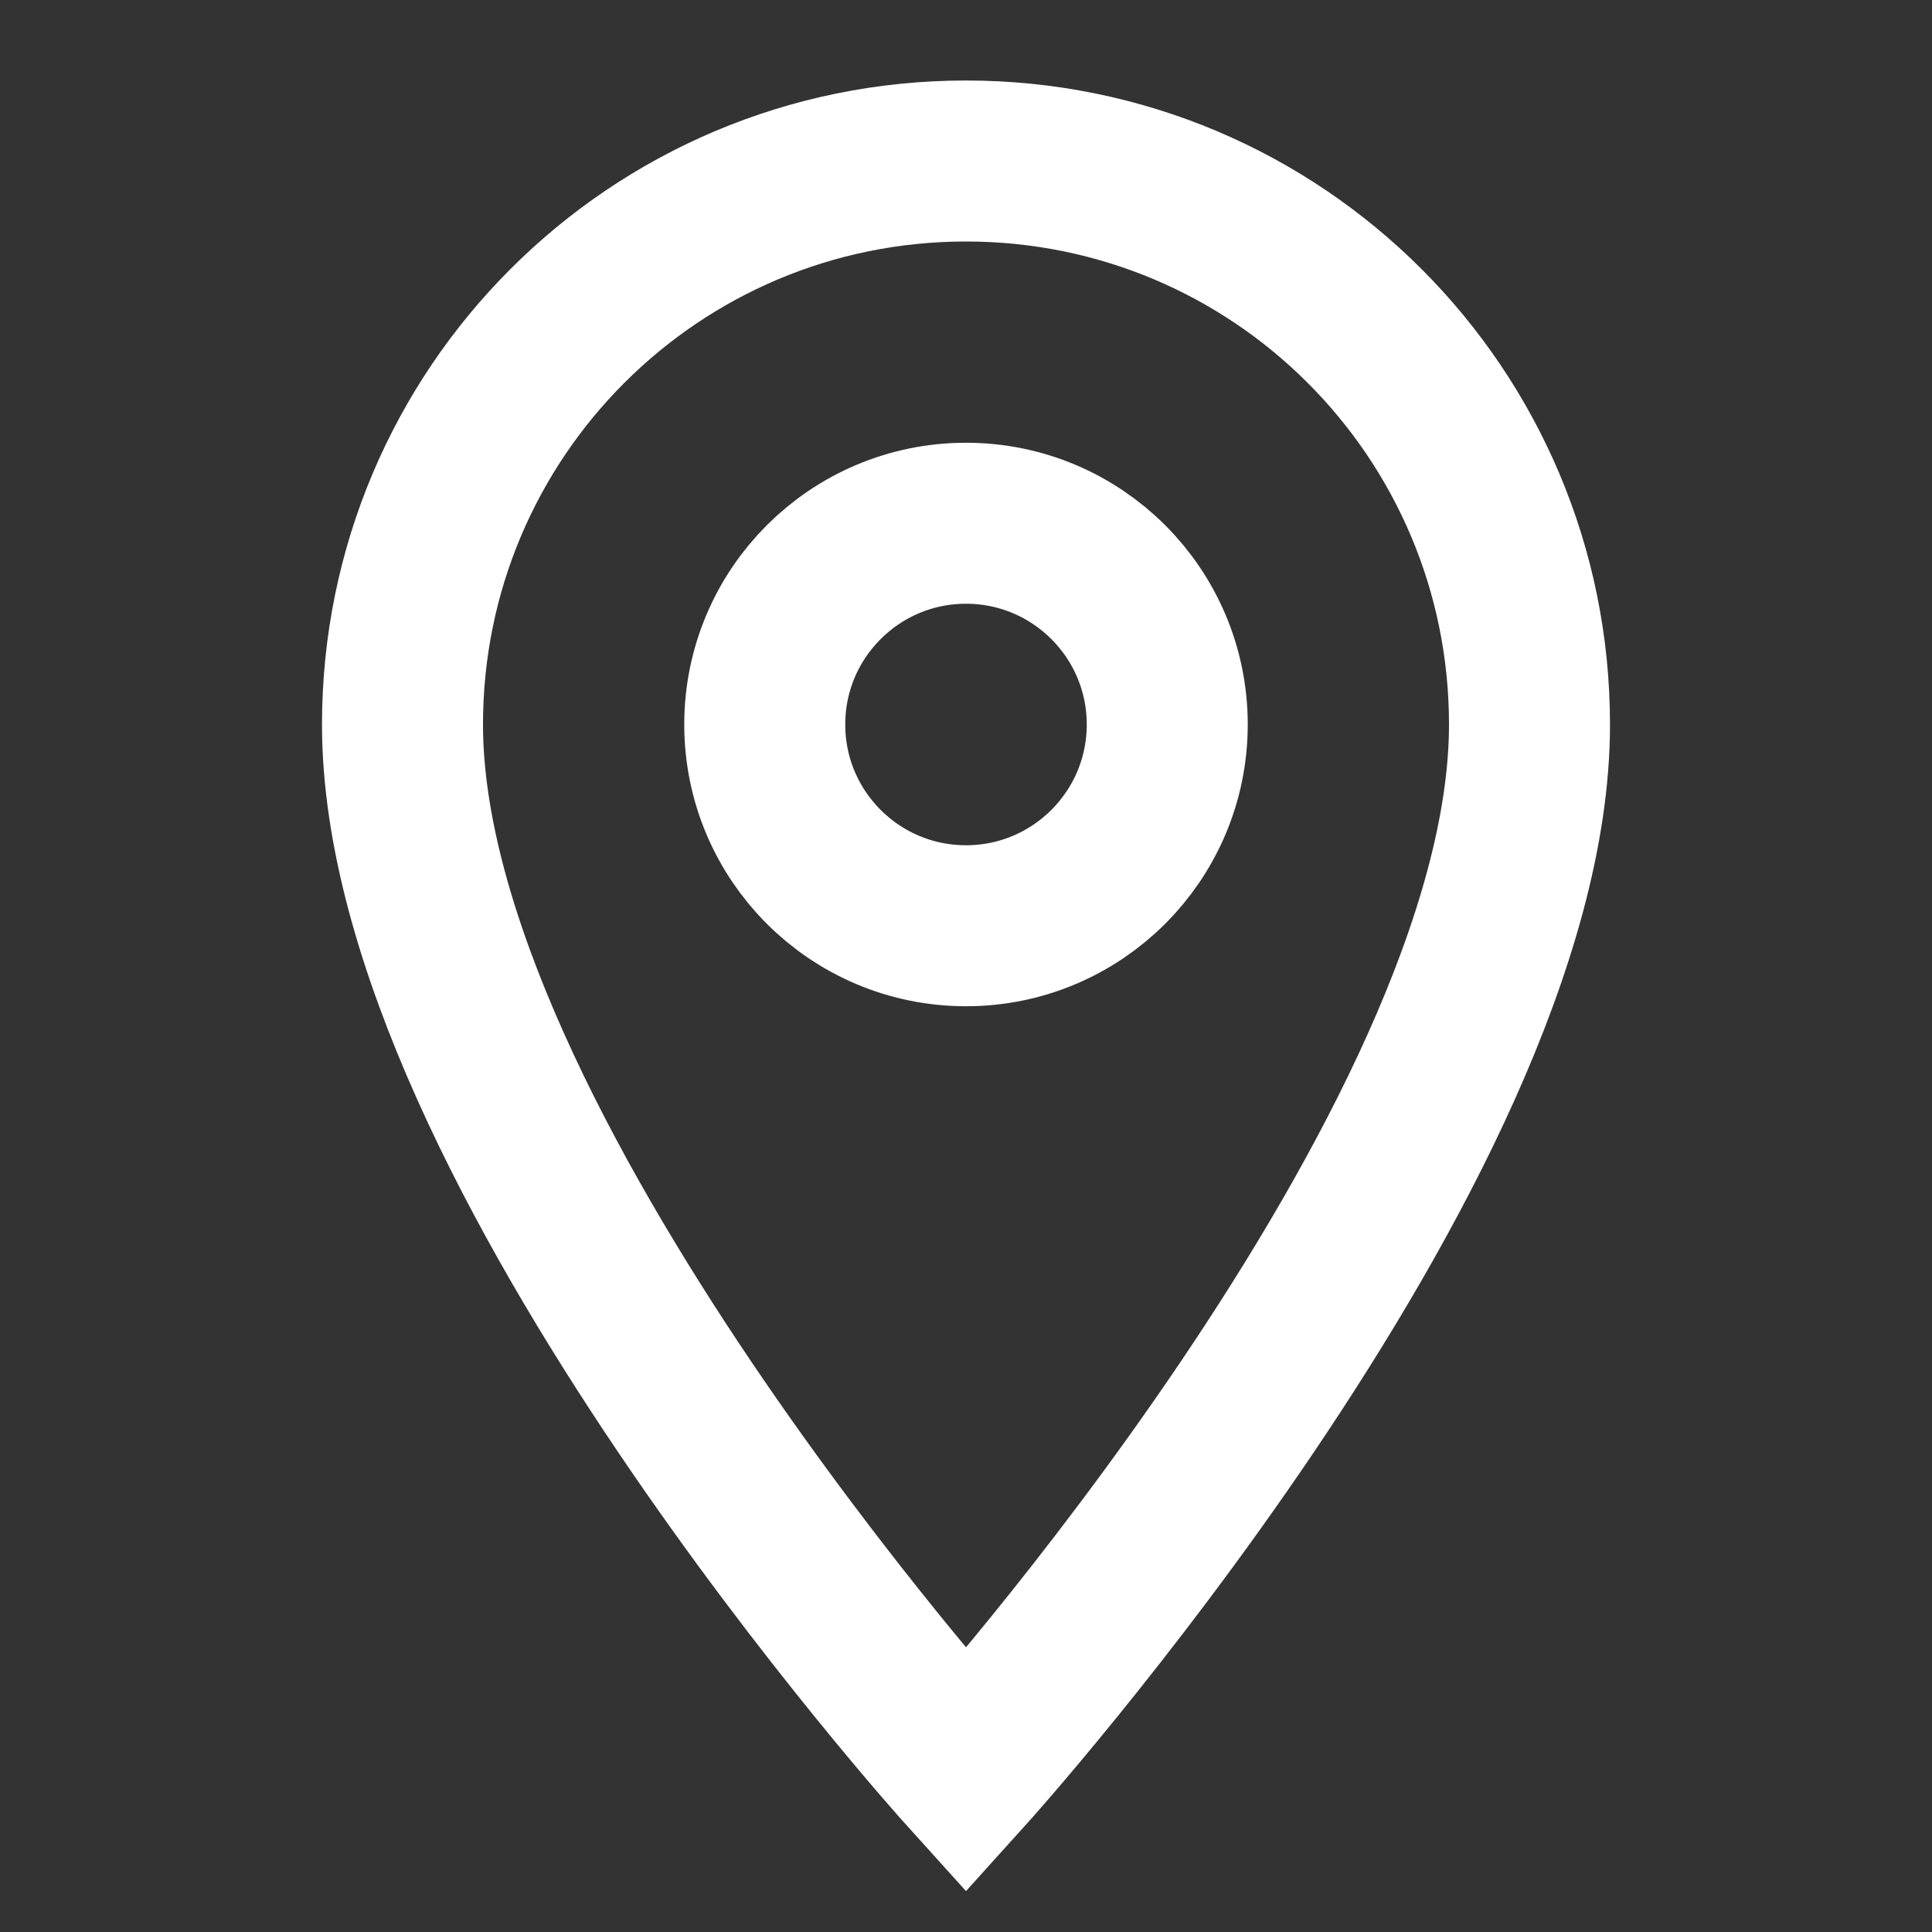
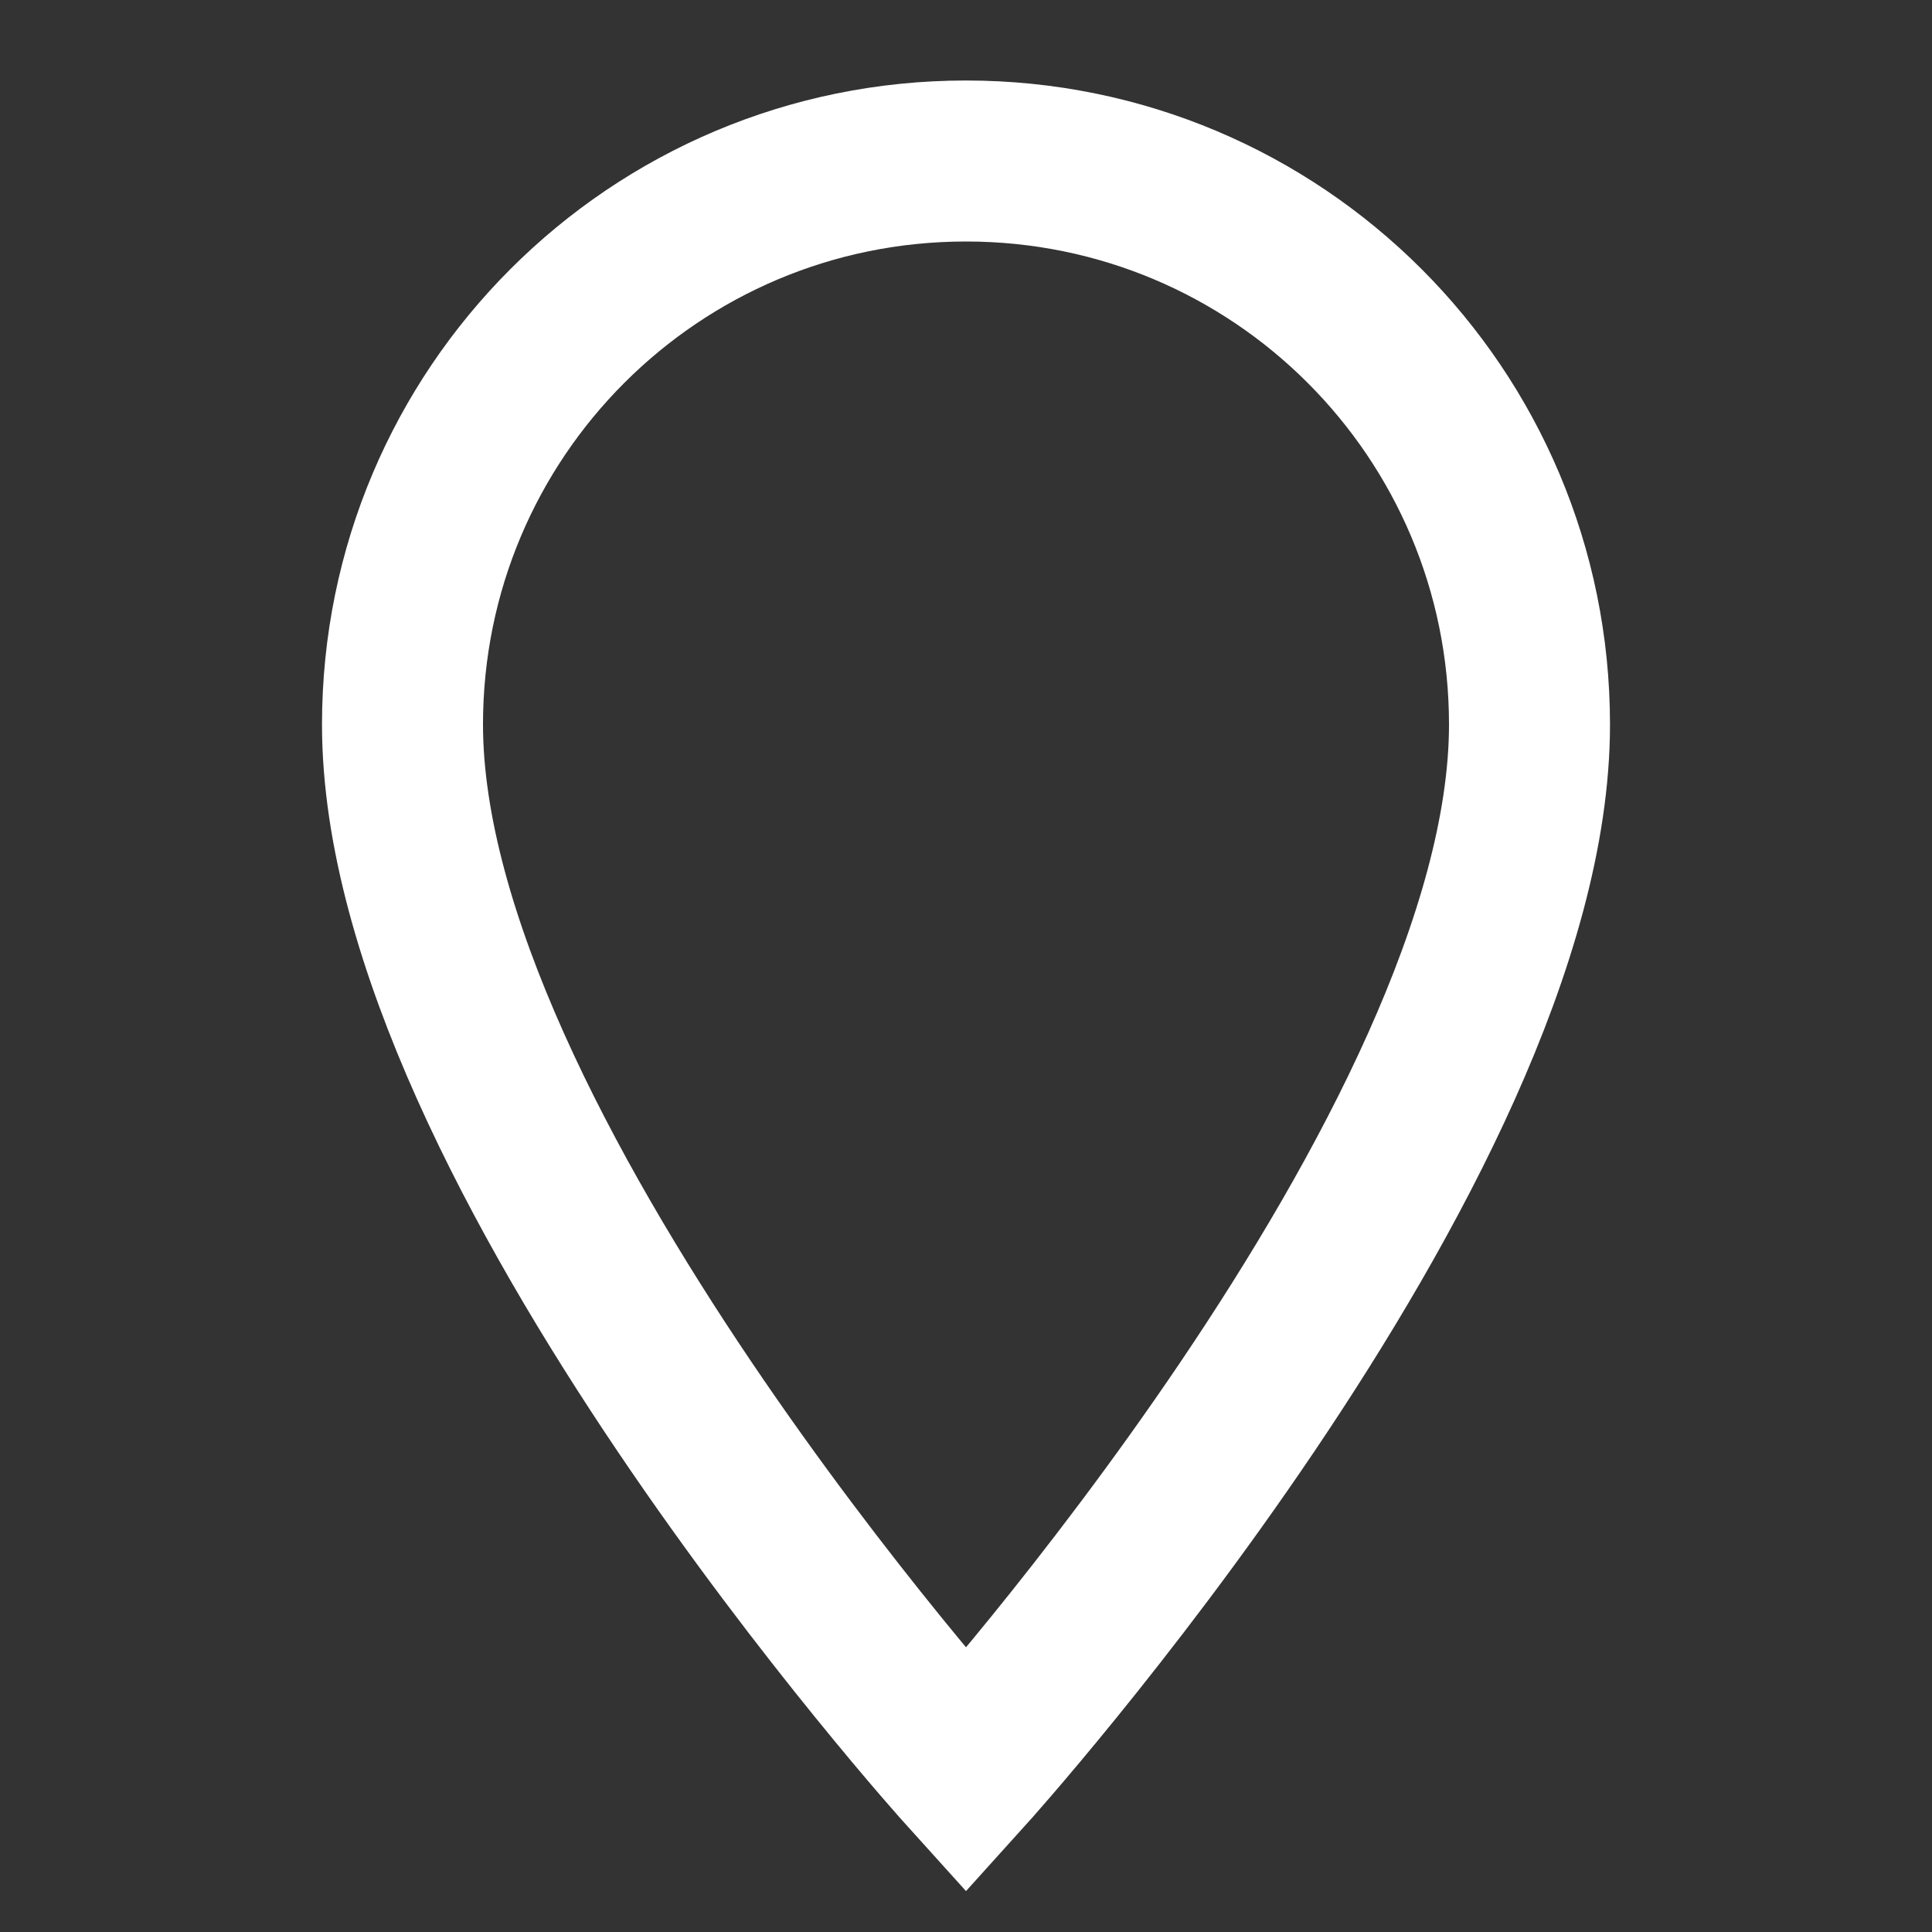
<svg xmlns="http://www.w3.org/2000/svg" width="40" height="40" viewBox="0 0 24 24" fill="none">
  <rect x="0" y="0" width="24" height="24" fill="#333333" stroke="none" />
  <path d="M12 2C8.13 2 5 5.13 5 9c0 5.25 7 13 7 13s7-7.75 7-13c0-3.87-3.13-7-7-7z" stroke="white" stroke-width="2" fill="none" />
-   <circle cx="12" cy="9" r="2.5" stroke="white" stroke-width="2" fill="none" />
</svg>